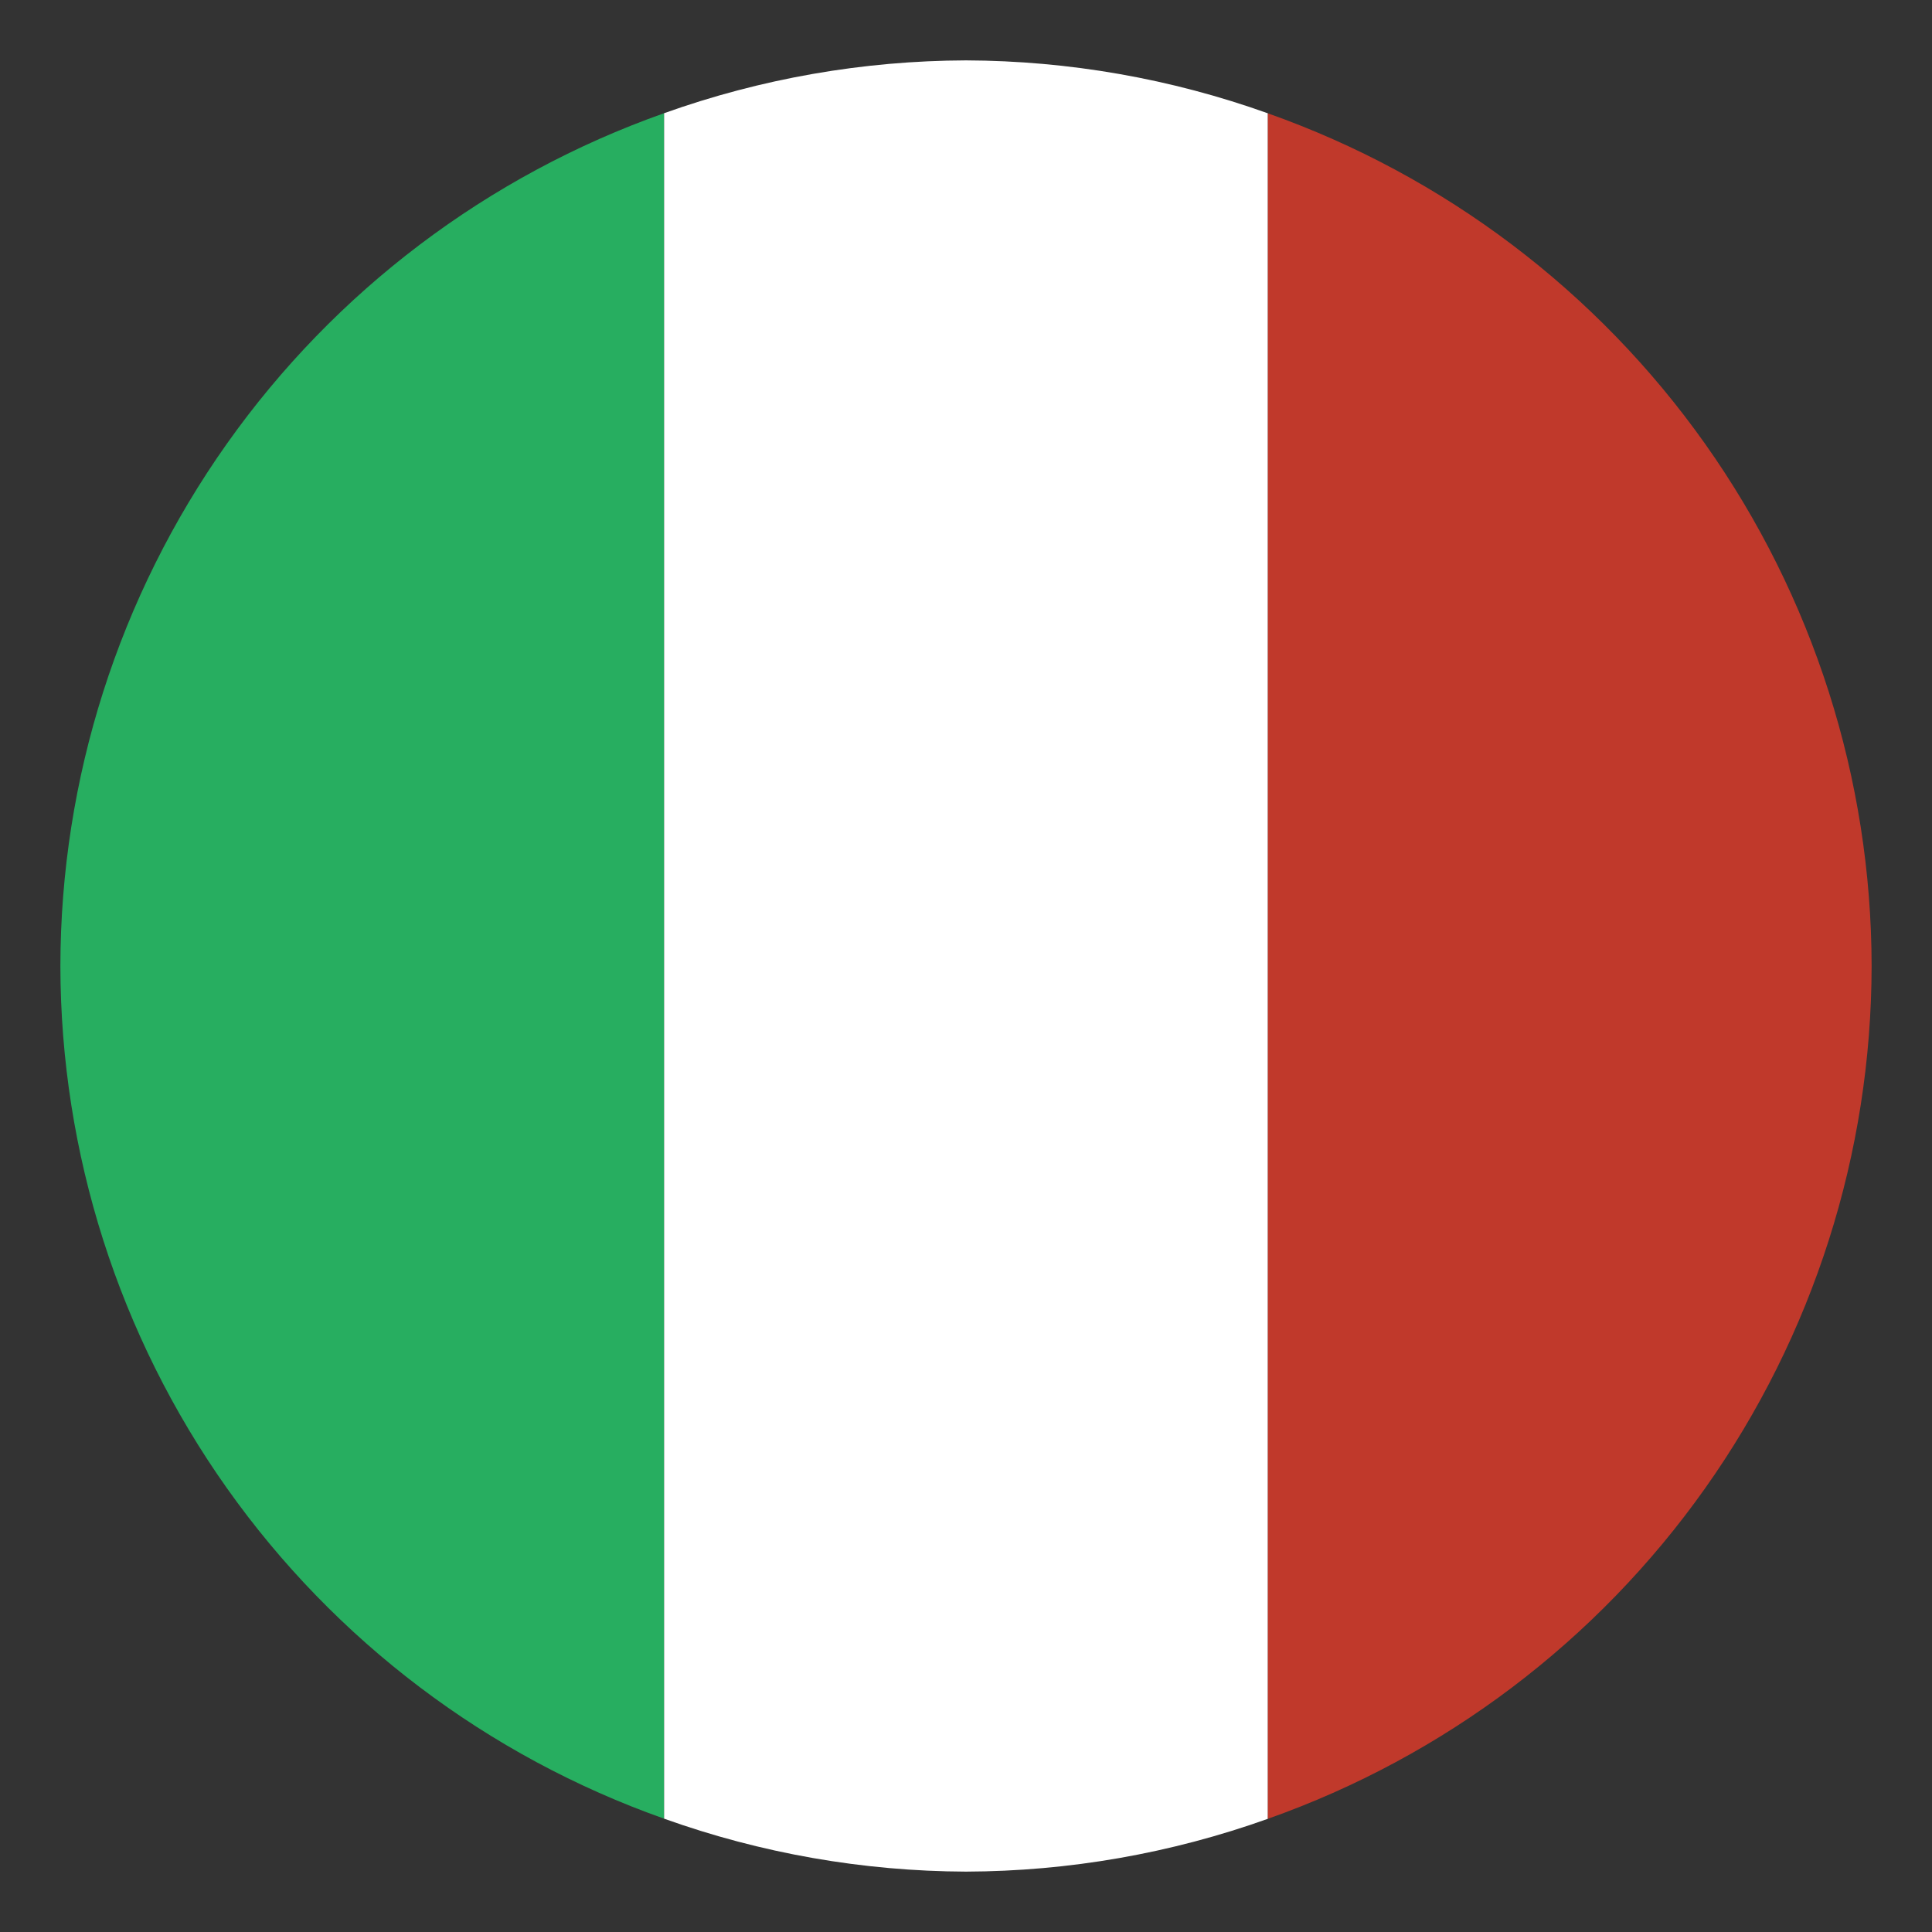
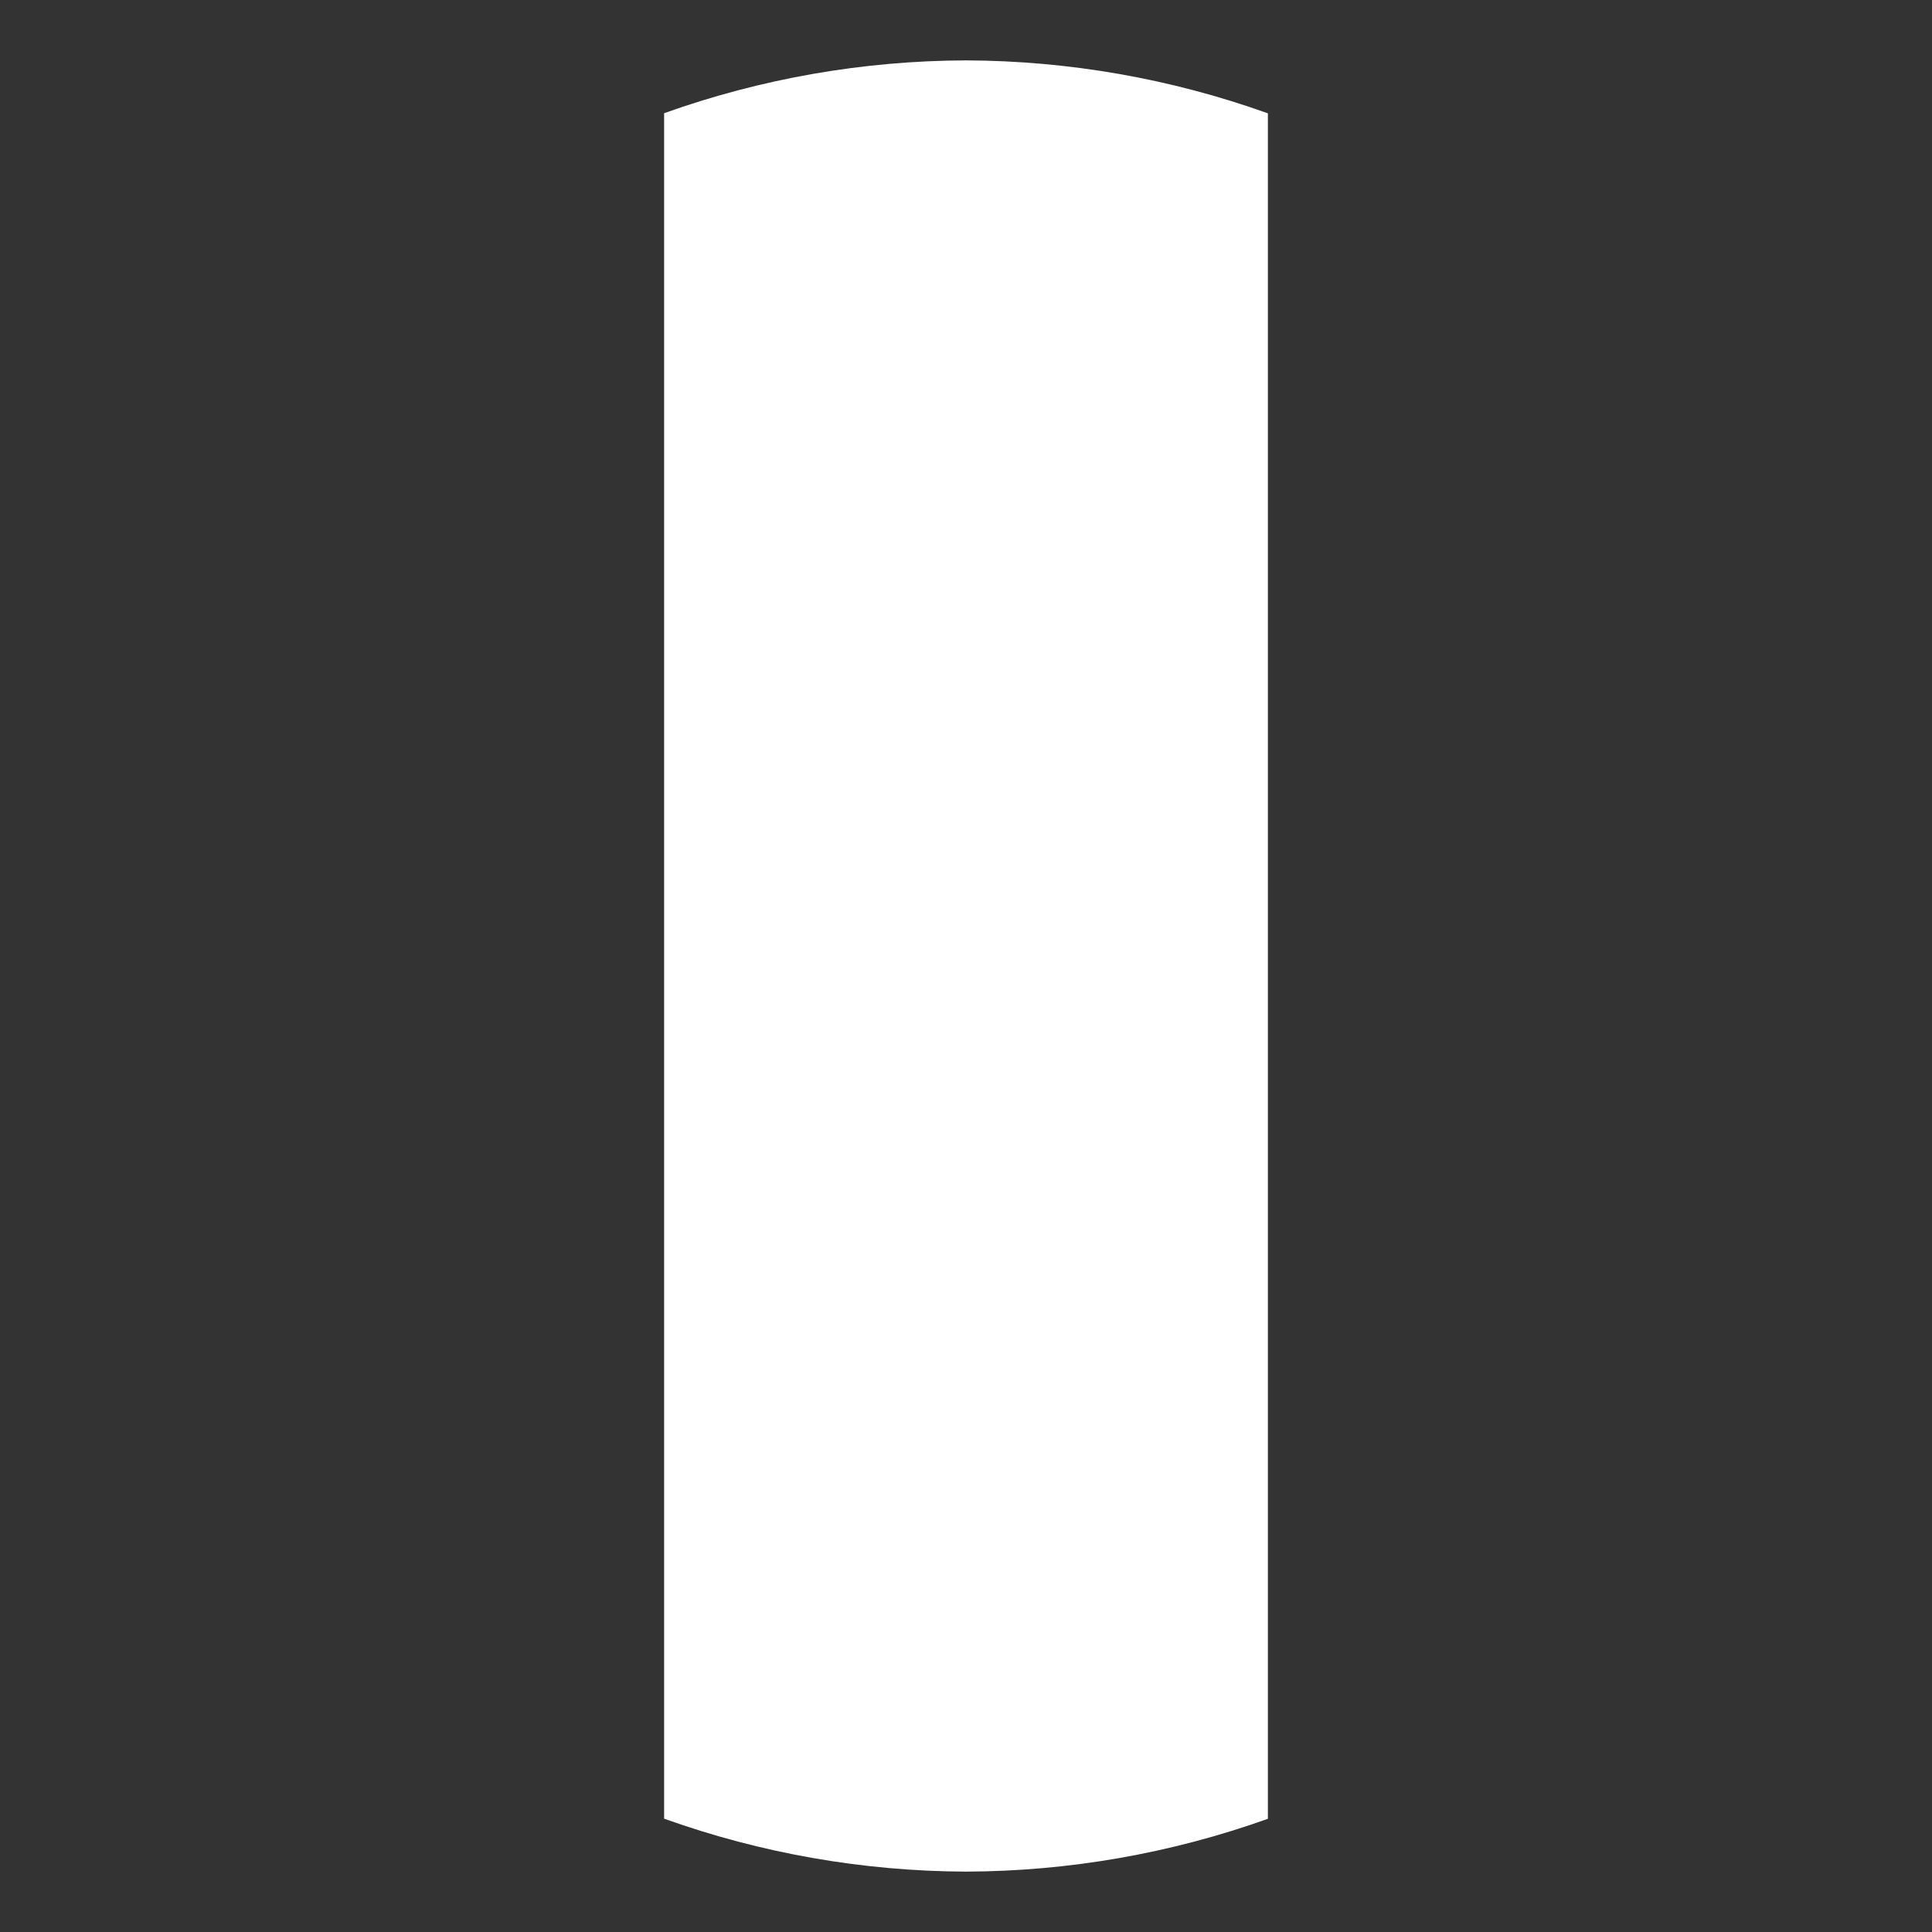
<svg xmlns="http://www.w3.org/2000/svg" width="47" height="47" viewBox="0 0 47 47" fill="none">
  <rect x="0" y="0" width="47" height="47" fill="#333333" stroke="none" />
-   <path d="M16.156 2.754C11.865 4.271 8.149 7.08 5.519 10.795C2.889 14.51 1.474 18.948 1.469 23.5C1.475 28.051 2.89 32.489 5.52 36.203C8.15 39.917 11.865 42.726 16.156 44.243V2.754Z" fill="#27AE60" />
  <path d="M23.5 1.469C20.997 1.477 18.513 1.911 16.156 2.754V44.243C18.513 45.087 20.997 45.522 23.5 45.531C26.003 45.523 28.487 45.089 30.844 44.246V2.757C28.487 1.913 26.003 1.478 23.5 1.469Z" fill="white" />
-   <path d="M30.844 2.757V44.246C35.135 42.729 38.851 39.92 41.481 36.205C44.111 32.49 45.526 28.052 45.531 23.5C45.526 18.949 44.11 14.511 41.48 10.797C38.85 7.083 35.135 4.274 30.844 2.757Z" fill="#C0392B" />
</svg>